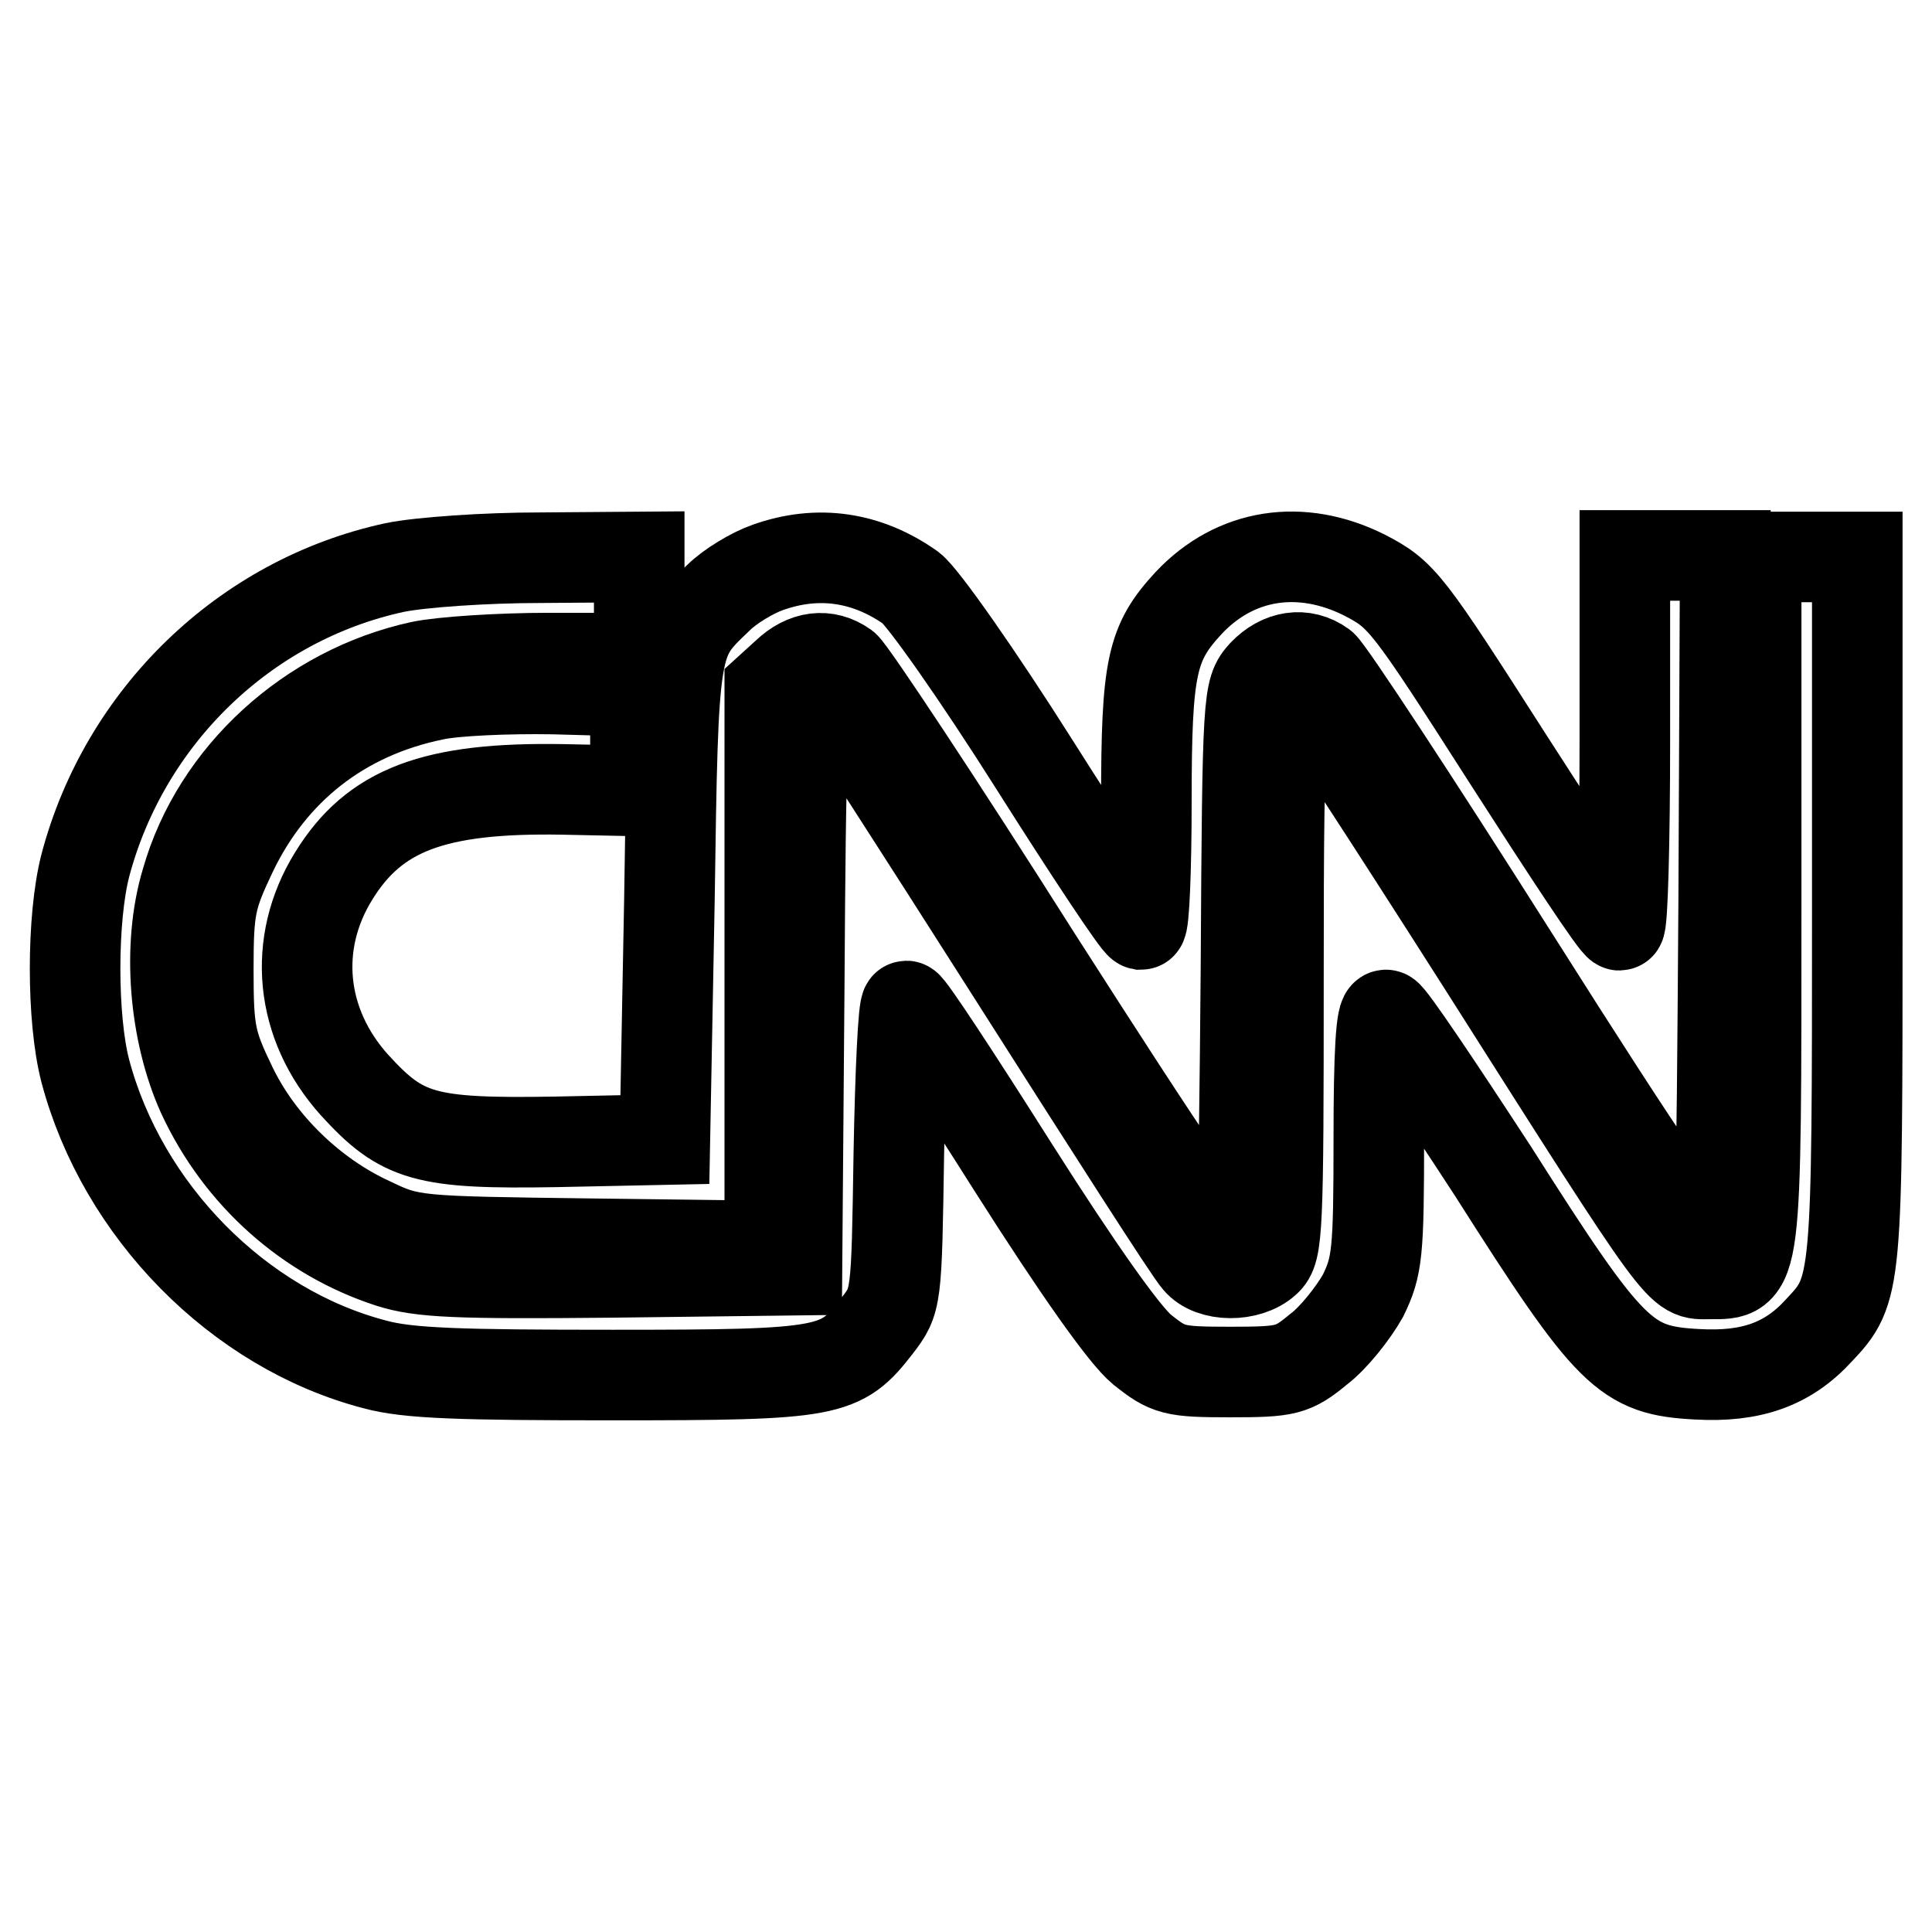
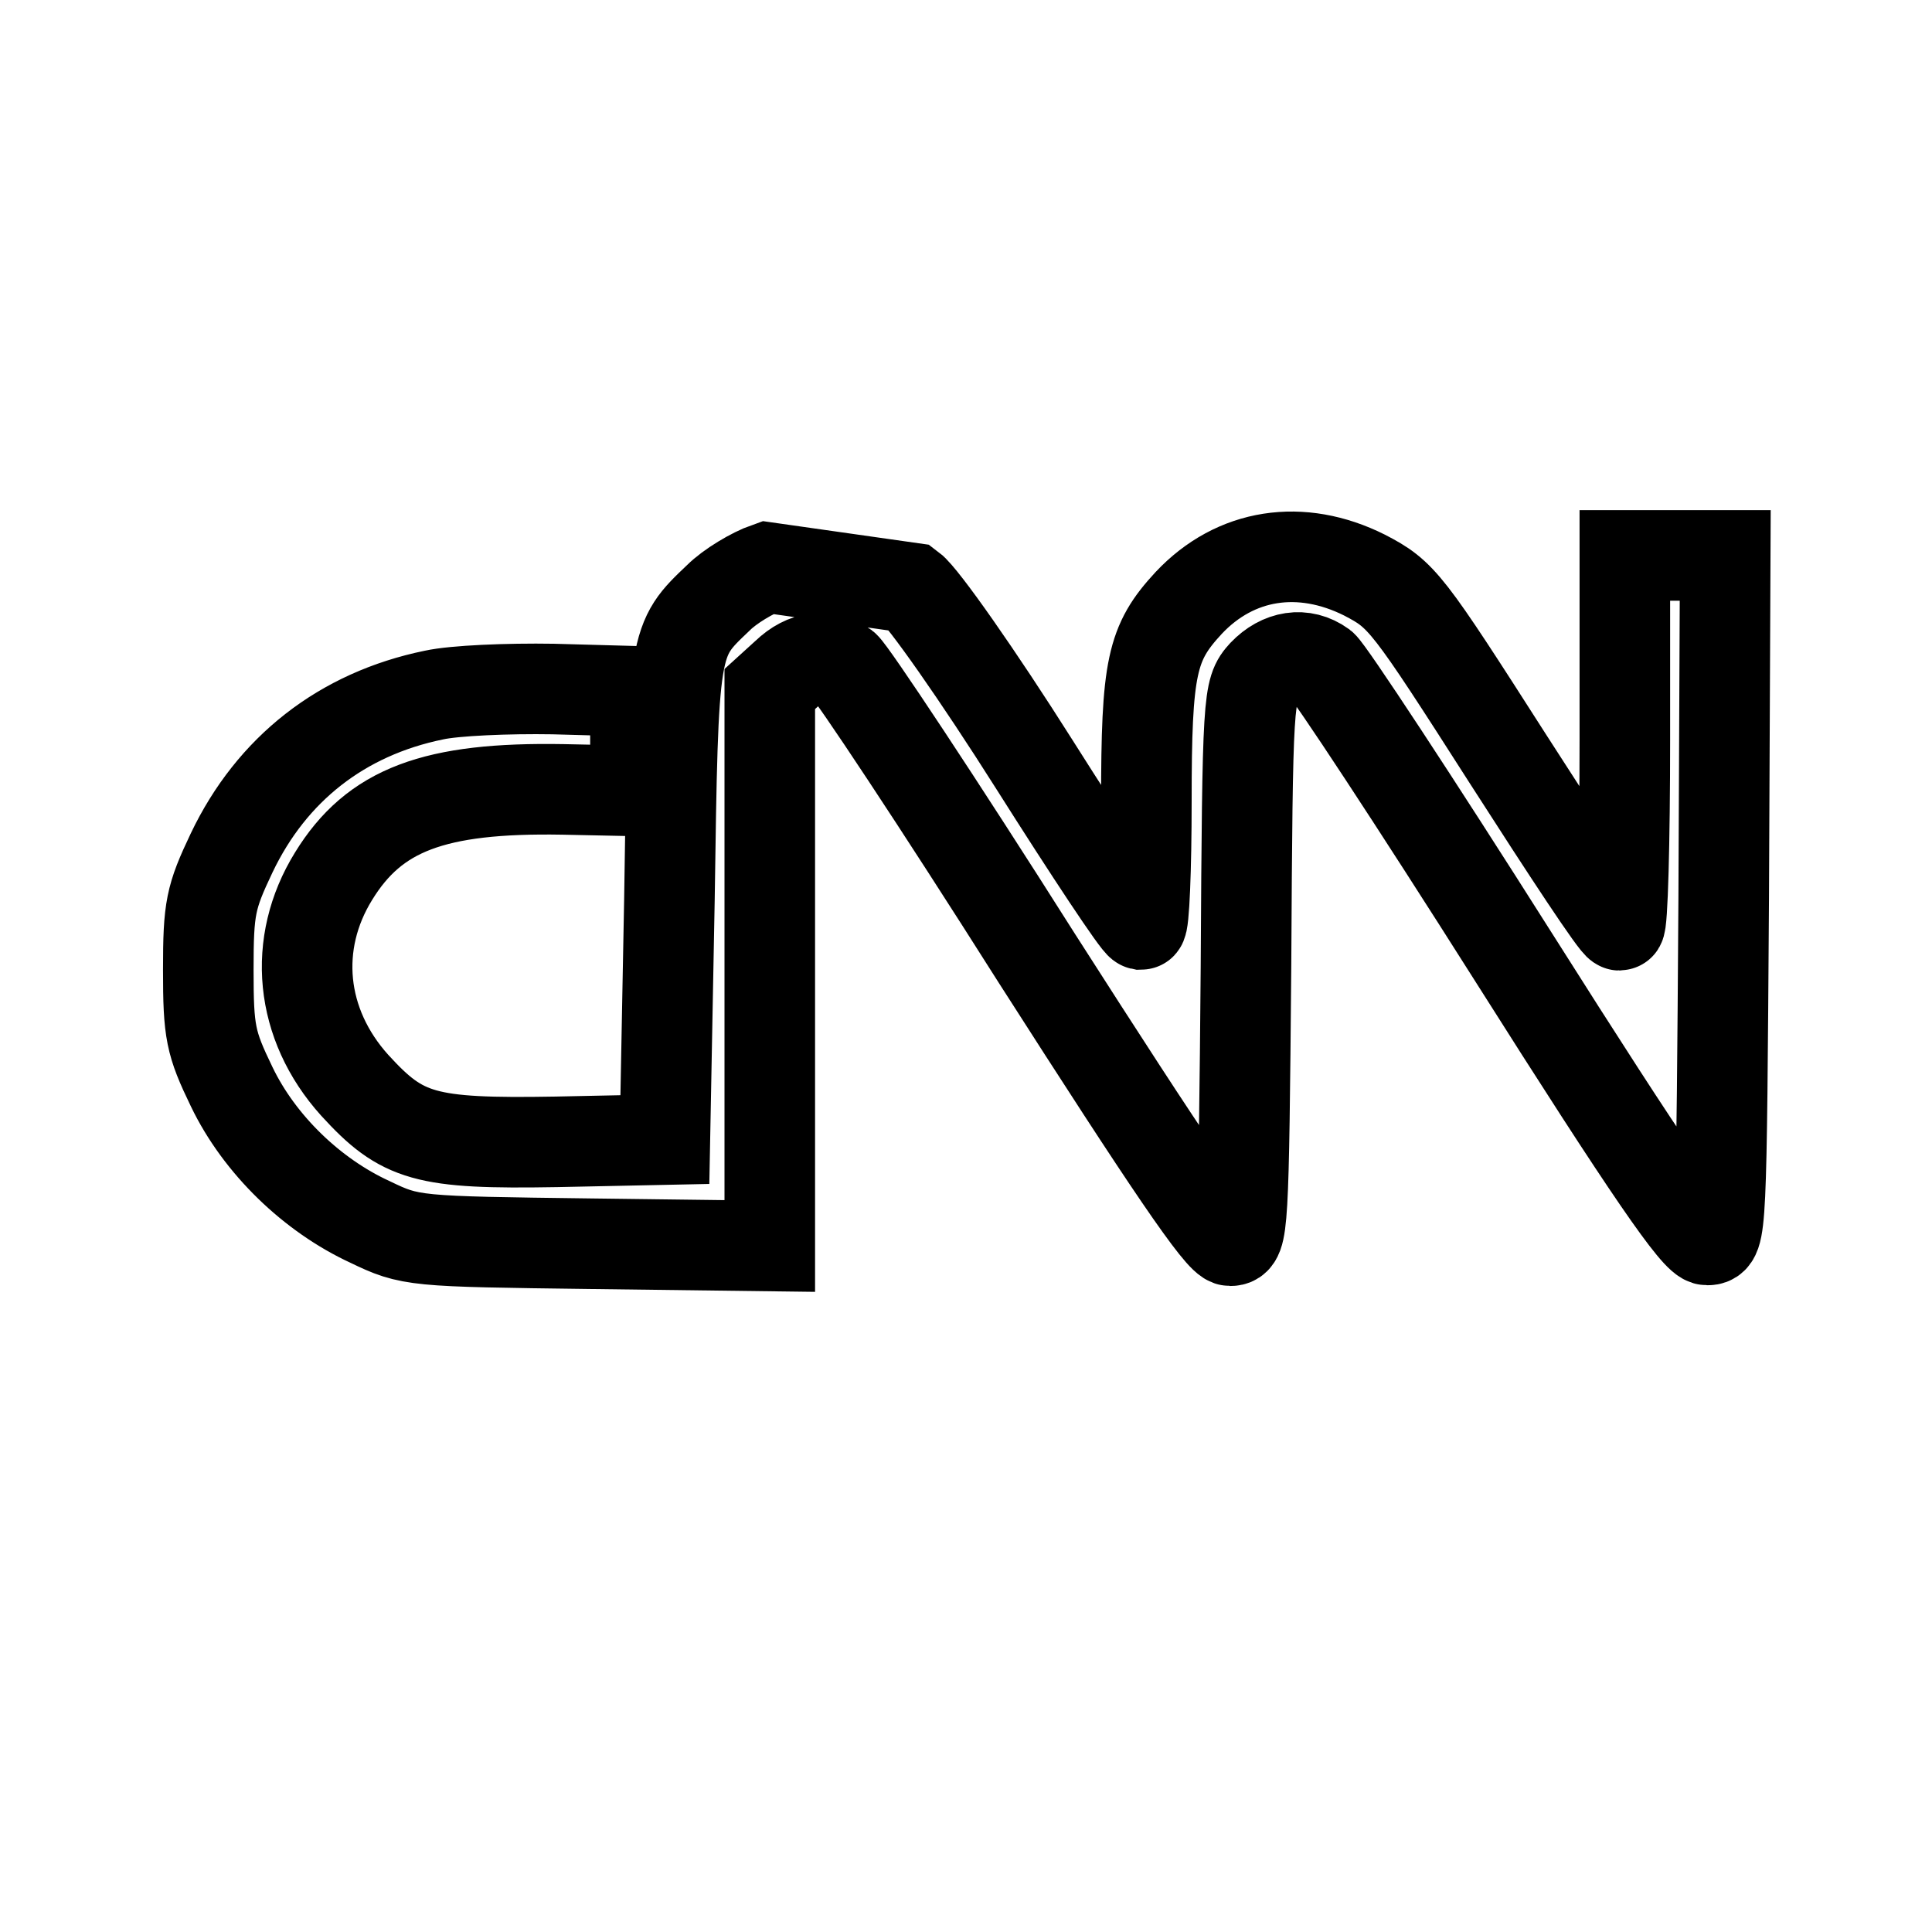
<svg xmlns="http://www.w3.org/2000/svg" version="1.1" x="0px" y="0px" viewBox="0 0 256 256" enable-background="new 0 0 256 256" xml:space="preserve">
  <g>
    <g>
-       <path stroke-width="12" fill-opacity="0" stroke="#000000" d="M52.3,75.2c-19.9,4.3-35.8,19.8-41,39.5c-1.8,7-1.8,20.3,0,27.2c4.9,18.5,20.3,34.2,38.4,38.9  c4.4,1.2,11.4,1.4,31.5,1.4c28.9,0,30.2-0.3,35-6.5c2.6-3.4,2.6-3.4,2.9-22.9c0.2-10.7,0.6-19.5,1-19.5s6.7,9.6,14.1,21.3  c8.7,13.7,14.8,22.3,17.1,24.2c3.5,2.8,4.2,3,11.7,3s8.3-0.2,11.7-3c2-1.5,4.6-4.8,5.9-7.1c1.9-3.9,2.1-5.6,2.1-20.9  c0-11.1,0.3-16.6,1-16.3c0.6,0.2,6.9,9.6,14.2,20.8c15.5,24.4,17.5,26.3,27,26.8c7.1,0.4,12-1.3,16.1-5.8  c5.1-5.4,5.1-5.8,5.1-55.9V73.8h-6.7h-6.7v45.4c0,50.7,0.1,49.6-6.2,49.6c-4.1,0-2.9,1.7-30.2-41.3  c-12.3-19.3-22.7-35.3-23.3-35.7c-3.3-2-3.6,0.9-3.6,37.6c0,33.8-0.1,36.3-1.7,37.7c-2.3,2.1-7.2,2.1-9-0.1  c-0.9-0.9-11.7-17.8-24.3-37.6c-12.6-19.8-23.4-36.6-24.1-37.3c-1.1-1.2-1.5-1.2-2.7-0.2c-1.3,1.2-1.5,6.4-1.7,38.9l-0.3,37.5  L81,168.6c-20.5,0.2-25.2,0-29.3-1.3c-10.8-3.5-19.9-11.5-24.9-22.3c-3.7-8.2-4.7-19.6-2.1-28.2c4-14.1,16.4-25.3,31-28.5  c2.8-0.6,10.5-1.1,17-1.1h12v-6.7v-6.7l-13.1,0.1C64.3,73.9,55.7,74.5,52.3,75.2z" />
-       <path stroke-width="12" fill-opacity="0" stroke="#000000" d="M101.7,75.2c-2,0.7-5,2.5-6.5,4c-6,5.7-6,5.5-6.5,40.1L88.1,151l-14.4,0.3c-17.4,0.3-20.4-0.6-26.7-7.5  c-7.3-8.1-8.3-18.8-2.8-27.7c5.4-8.8,13.3-11.8,30.4-11.5l9.6,0.2v-6.6v-6.6l-10.9-0.3c-6-0.1-13.1,0.2-15.8,0.8  c-12.2,2.5-21.5,9.8-26.8,20.9c-2.8,5.9-3.1,7.3-3.1,15.5c0,8.3,0.3,9.7,3.1,15.5c3.7,7.7,10.7,14.4,18.3,17.9  c5.4,2.6,5.8,2.6,29.3,2.9l23.7,0.3v-36.8V91.3l2.2-2c2.5-2.4,5.3-2.7,7.7-1c0.9,0.7,12.4,18,25.5,38.7  c17.6,27.5,24.3,37.4,25.6,37.4c1.7,0,1.8-1.5,2.1-36.4c0.2-35.9,0.3-36.5,2.3-38.7c2.3-2.4,5.3-2.9,7.8-1.1  c0.9,0.7,12.3,18,25.4,38.7c18.1,28.6,24.2,37.4,25.6,37.4c1.9,0,1.9-1,2.2-45.4l0.2-45.3H222h-6.7v24.5c0,13.4-0.3,24.5-0.7,24.5  c-0.5,0-7-9.9-14.7-21.9c-13.5-21.1-14.1-21.9-19.1-24.5c-8.4-4.2-17.1-2.9-23.3,3.7c-4.9,5.3-5.6,8.4-5.6,26.3  c0,8.9-0.3,16.3-0.7,16.3c-0.5-0.1-6.8-9.6-14.2-21.3c-7.4-11.7-14.7-22.1-16.3-23.3C114.9,73.8,108.4,72.8,101.7,75.2z" />
+       <path stroke-width="12" fill-opacity="0" stroke="#000000" d="M101.7,75.2c-2,0.7-5,2.5-6.5,4c-6,5.7-6,5.5-6.5,40.1L88.1,151l-14.4,0.3c-17.4,0.3-20.4-0.6-26.7-7.5  c-7.3-8.1-8.3-18.8-2.8-27.7c5.4-8.8,13.3-11.8,30.4-11.5l9.6,0.2v-6.6v-6.6l-10.9-0.3c-6-0.1-13.1,0.2-15.8,0.8  c-12.2,2.5-21.5,9.8-26.8,20.9c-2.8,5.9-3.1,7.3-3.1,15.5c0,8.3,0.3,9.7,3.1,15.5c3.7,7.7,10.7,14.4,18.3,17.9  c5.4,2.6,5.8,2.6,29.3,2.9l23.7,0.3v-36.8V91.3l2.2-2c2.5-2.4,5.3-2.7,7.7-1c0.9,0.7,12.4,18,25.5,38.7  c17.6,27.5,24.3,37.4,25.6,37.4c1.7,0,1.8-1.5,2.1-36.4c0.2-35.9,0.3-36.5,2.3-38.7c2.3-2.4,5.3-2.9,7.8-1.1  c0.9,0.7,12.3,18,25.4,38.7c18.1,28.6,24.2,37.4,25.6,37.4c1.9,0,1.9-1,2.2-45.4l0.2-45.3H222h-6.7v24.5c0,13.4-0.3,24.5-0.7,24.5  c-0.5,0-7-9.9-14.7-21.9c-13.5-21.1-14.1-21.9-19.1-24.5c-8.4-4.2-17.1-2.9-23.3,3.7c-4.9,5.3-5.6,8.4-5.6,26.3  c0,8.9-0.3,16.3-0.7,16.3c-0.5-0.1-6.8-9.6-14.2-21.3c-7.4-11.7-14.7-22.1-16.3-23.3z" />
    </g>
  </g>
</svg>